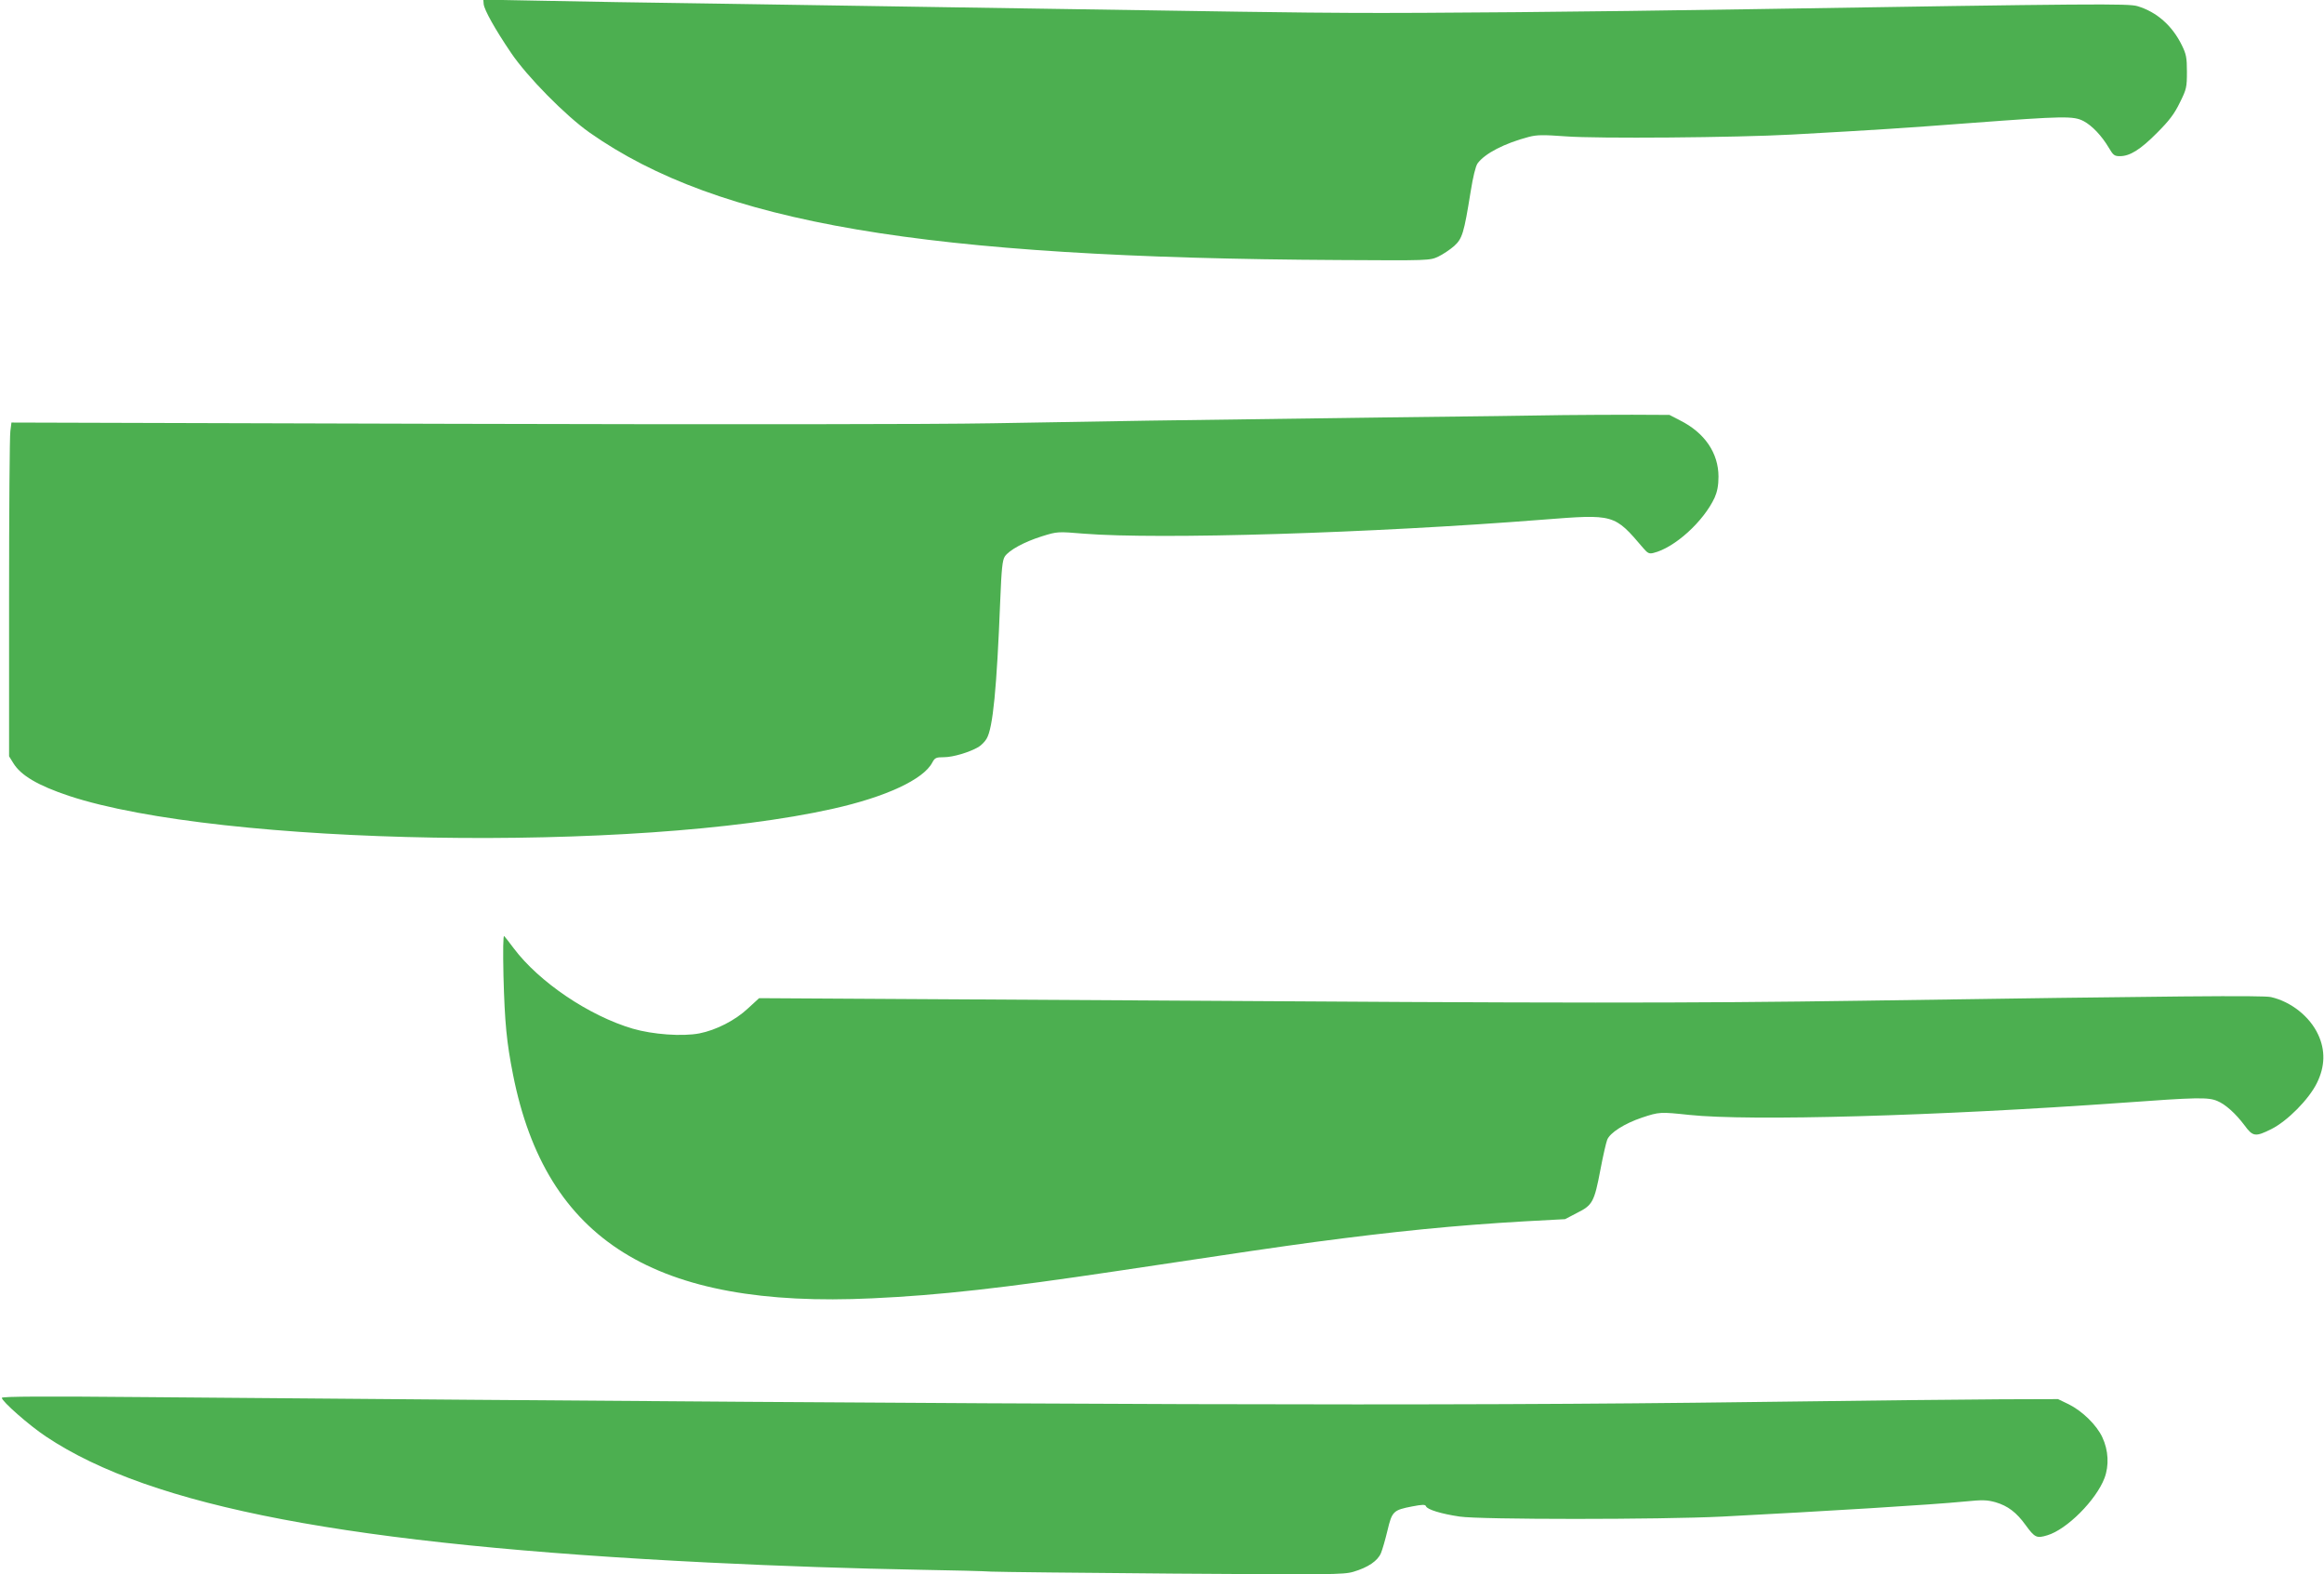
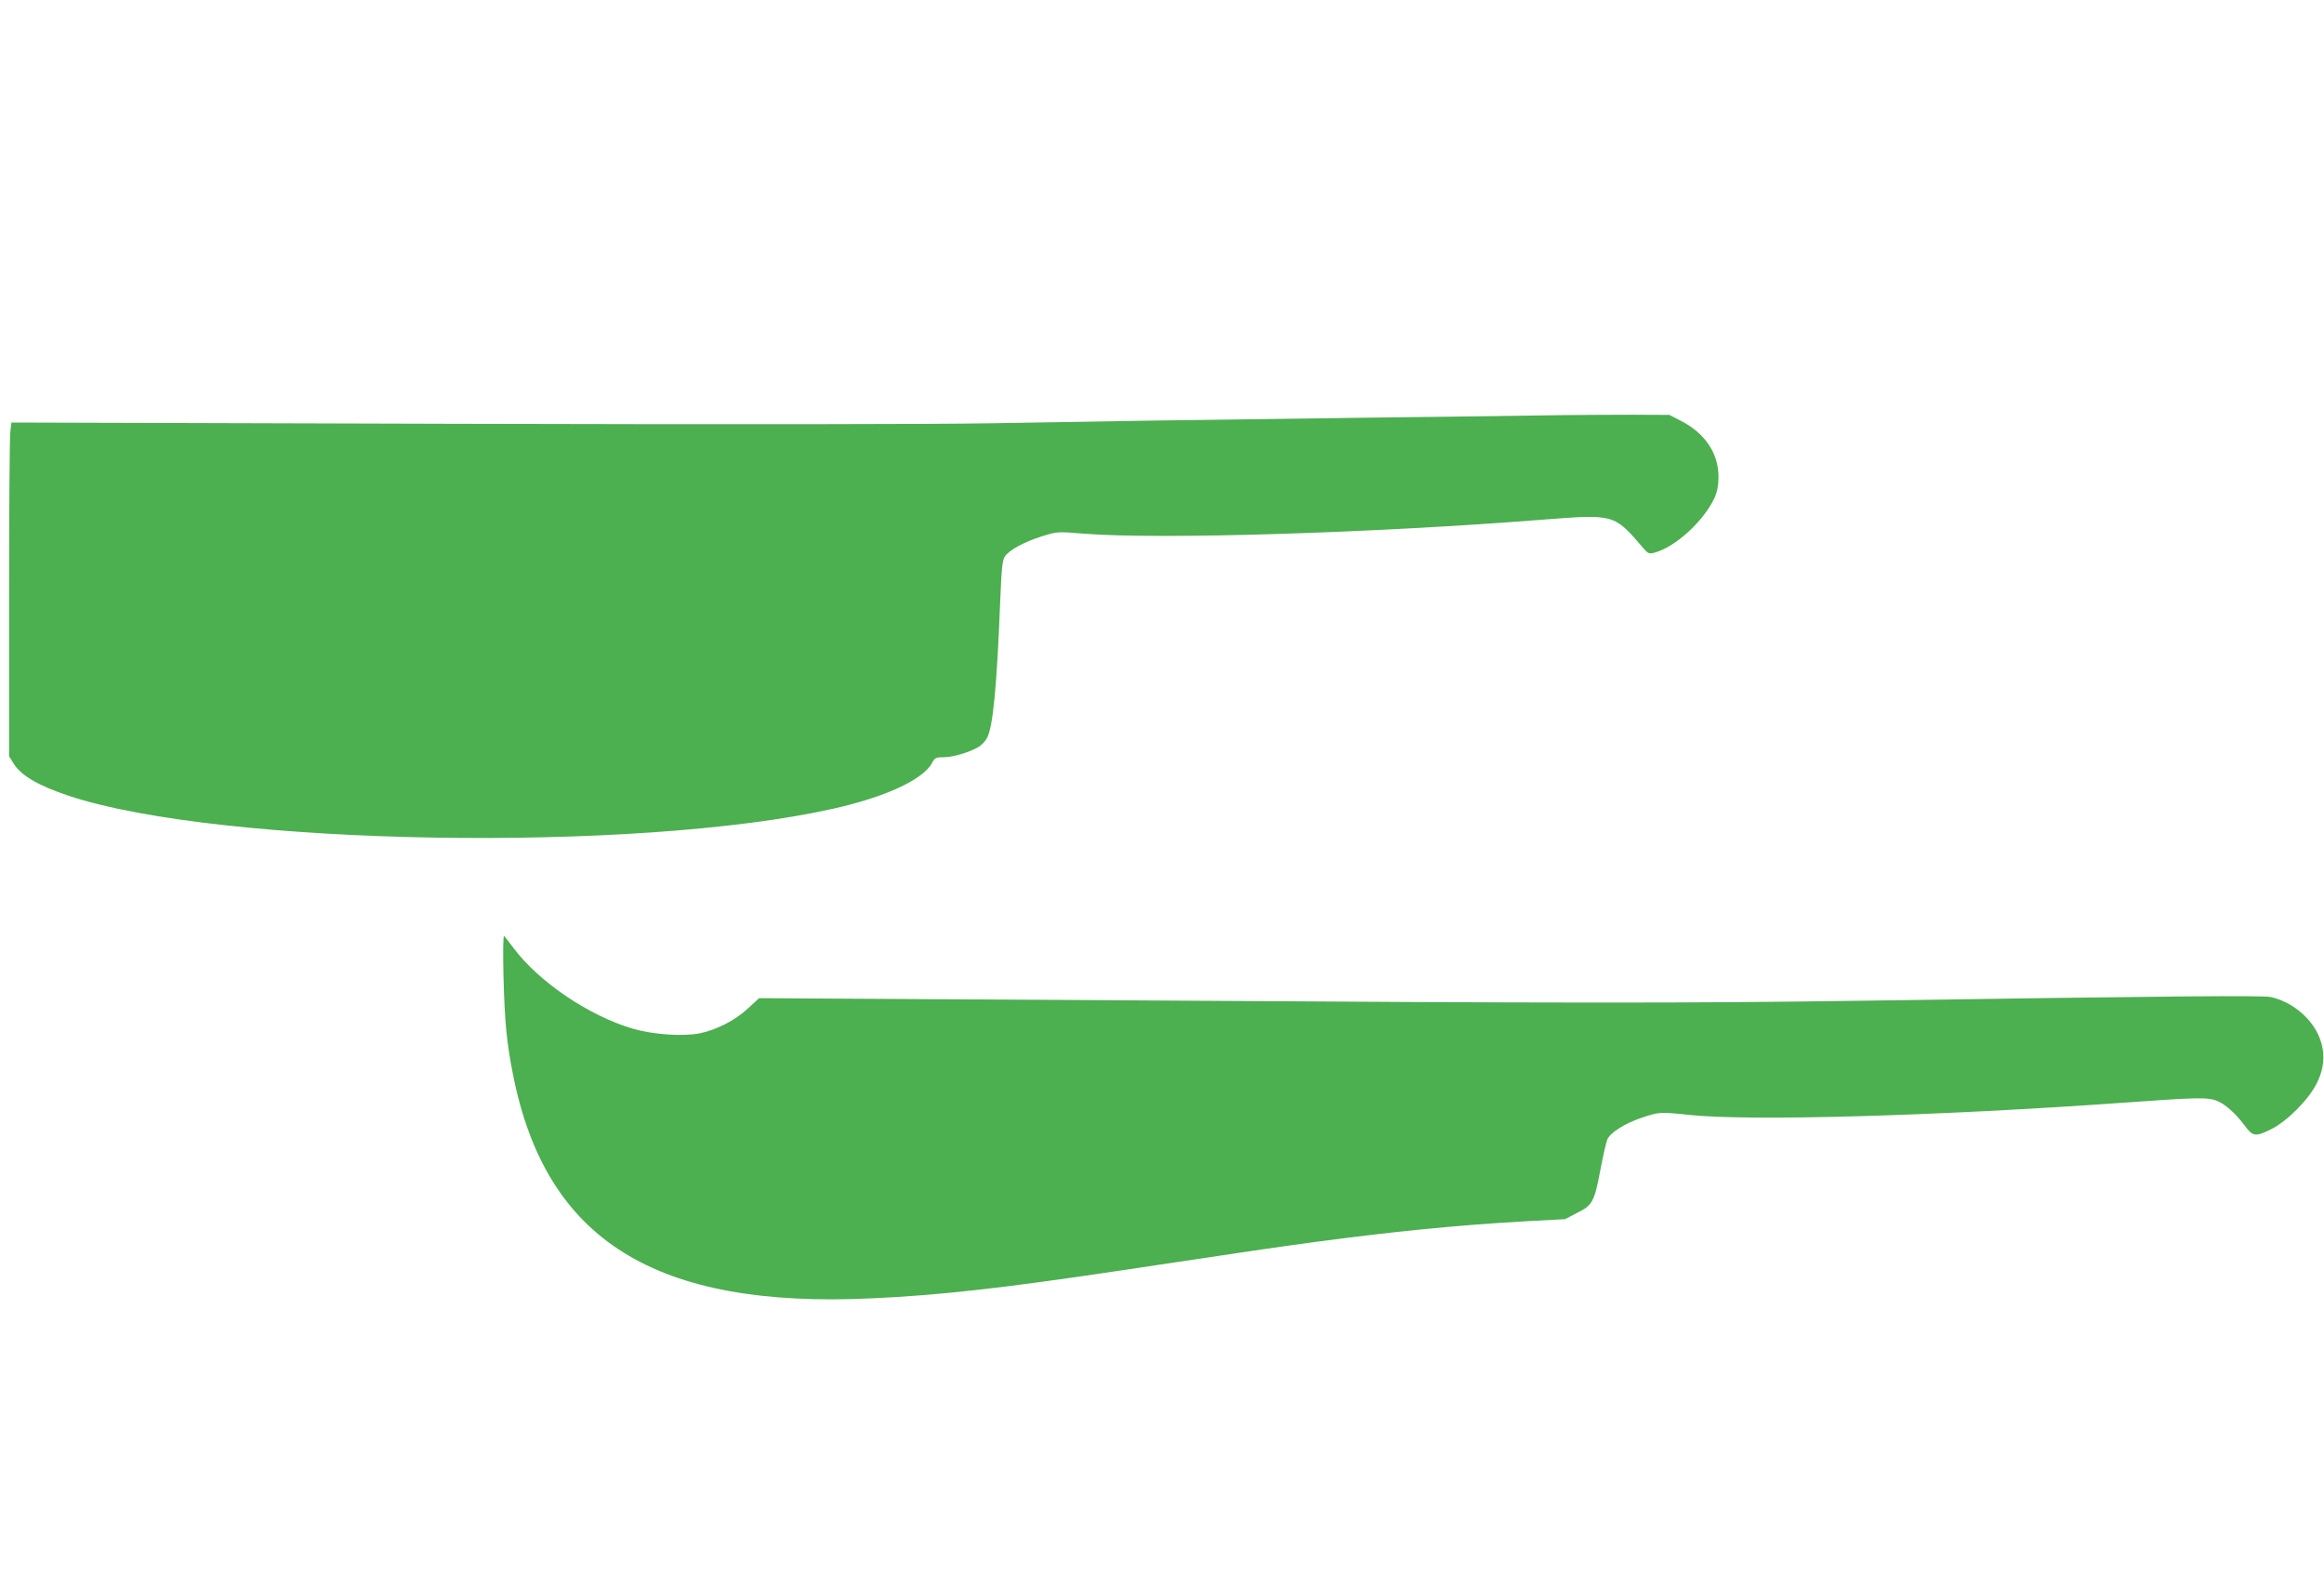
<svg xmlns="http://www.w3.org/2000/svg" version="1.0" width="1280pt" height="867pt" viewBox="0 0 1280 867" preserveAspectRatio="xMidYMid meet">
  <g transform="translate(0,867) scale(0.1,-0.1)" fill="#4caf50" stroke="none">
-     <path d="M2664 8647 c4 -33 62 -137 150 -267 88 -131 301 -347 433 -440 711 -499 1836 -690 4128 -702 496 -3 500 -3 547 19 25 12 64 38 87 58 45 41 54 70 91 300 13 81 27 139 38 155 40 55 149 111 282 146 46 12 79 12 205 3 169 -13 936 -7 1245 10 486 27 593 34 990 64 509 38 560 39 616 10 47 -25 100 -81 139 -147 24 -41 31 -46 61 -46 55 0 113 36 205 129 67 67 95 104 125 166 37 74 39 85 39 170 0 78 -4 97 -28 146 -53 108 -138 183 -244 215 -50 15 -227 14 -2158 -17 -863 -14 -1767 -22 -2165 -20 -285 1 -631 6 -2220 31 -344 5 -920 14 -1280 20 -360 5 -798 12 -972 16 l-316 6 2 -25z" />
    <path d="M8610 6384 c-96 -2 -548 -8 -1005 -13 -1170 -15 -1525 -21 -2140 -32 -341 -6 -1434 -7 -2971 -3 l-2431 7 -6 -48 c-4 -26 -7 -440 -7 -919 l0 -871 23 -37 c41 -68 136 -124 307 -181 831 -275 3124 -314 4207 -71 292 65 500 162 548 255 14 26 21 29 64 29 50 0 140 27 190 56 15 9 36 30 45 46 35 58 56 280 75 760 7 175 12 223 25 243 23 35 107 81 206 112 84 26 86 26 230 14 415 -33 1584 3 2525 77 398 31 395 32 557 -158 23 -27 32 -31 55 -25 116 28 276 173 337 305 14 32 21 66 21 115 0 130 -76 242 -212 310 l-58 30 -205 1 c-113 0 -284 -1 -380 -2z" />
    <path d="M2773 3295 c7 -258 17 -364 53 -545 181 -912 784 -1287 1978 -1230 371 17 724 57 1346 150 690 104 898 134 1090 160 436 58 774 92 1157 114 l223 12 67 35 c84 42 94 59 128 239 14 74 31 148 37 163 15 39 96 90 191 122 96 32 101 32 262 15 332 -35 1361 -6 2385 67 411 30 472 31 522 10 46 -19 102 -70 150 -134 46 -63 60 -65 148 -21 88 44 207 164 251 254 45 91 47 180 7 266 -46 100 -150 182 -260 207 -43 10 -509 6 -2250 -20 -970 -14 -1601 -14 -4040 2 l-2037 12 -61 -56 c-70 -66 -176 -120 -268 -138 -94 -18 -257 -6 -367 26 -241 71 -516 257 -655 442 -24 32 -48 63 -53 68 -6 6 -7 -79 -4 -220z" />
-     <path d="M10 972 c0 -19 151 -152 243 -213 581 -388 1673 -596 3647 -694 406 -20 798 -33 1175 -40 171 -3 344 -7 385 -10 41 -2 494 -7 1005 -11 861 -6 934 -6 989 10 81 24 134 60 152 103 8 19 24 75 36 125 25 105 32 112 136 132 57 11 72 11 76 1 6 -18 84 -42 186 -57 113 -17 1102 -17 1445 0 578 30 1152 65 1336 83 99 10 123 9 170 -4 68 -20 115 -56 165 -125 51 -70 61 -75 120 -57 108 32 269 194 315 315 26 69 22 153 -12 225 -31 67 -110 144 -184 181 l-60 29 -315 -1 c-173 -1 -785 -7 -1360 -15 -1712 -23 -3677 -17 -8862 27 -546 5 -788 4 -788 -4z" />
  </g>
</svg>